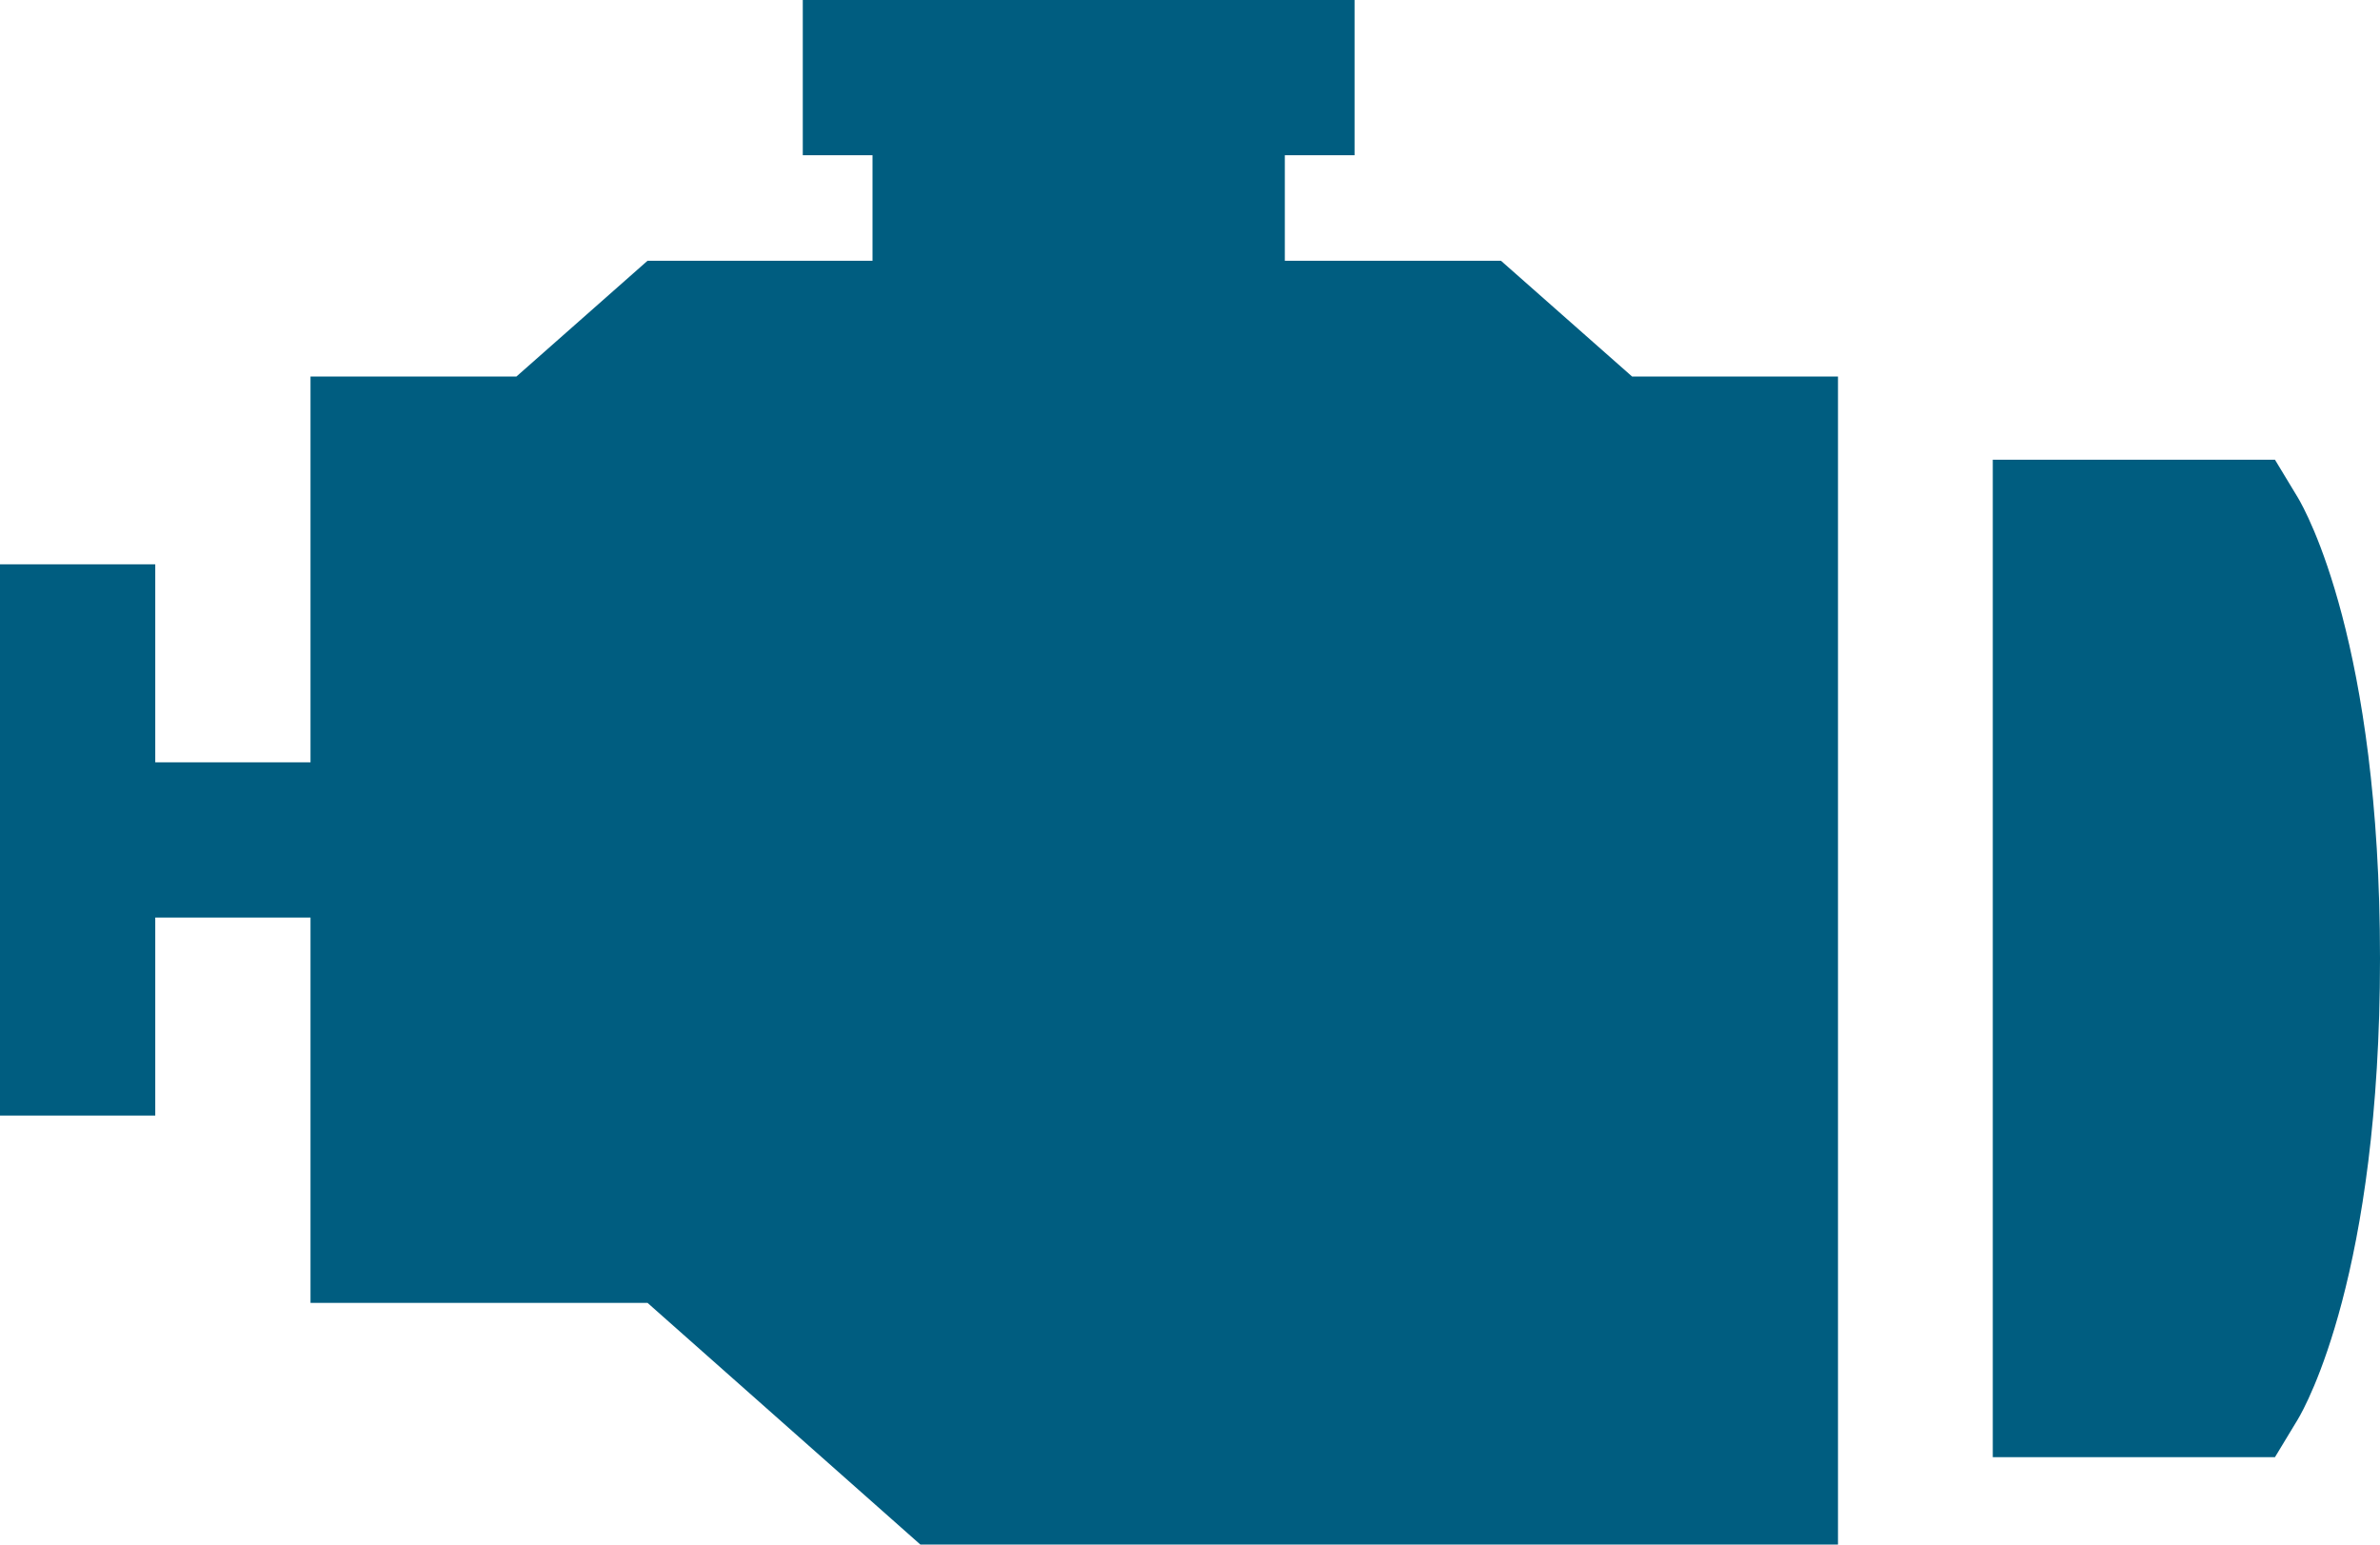
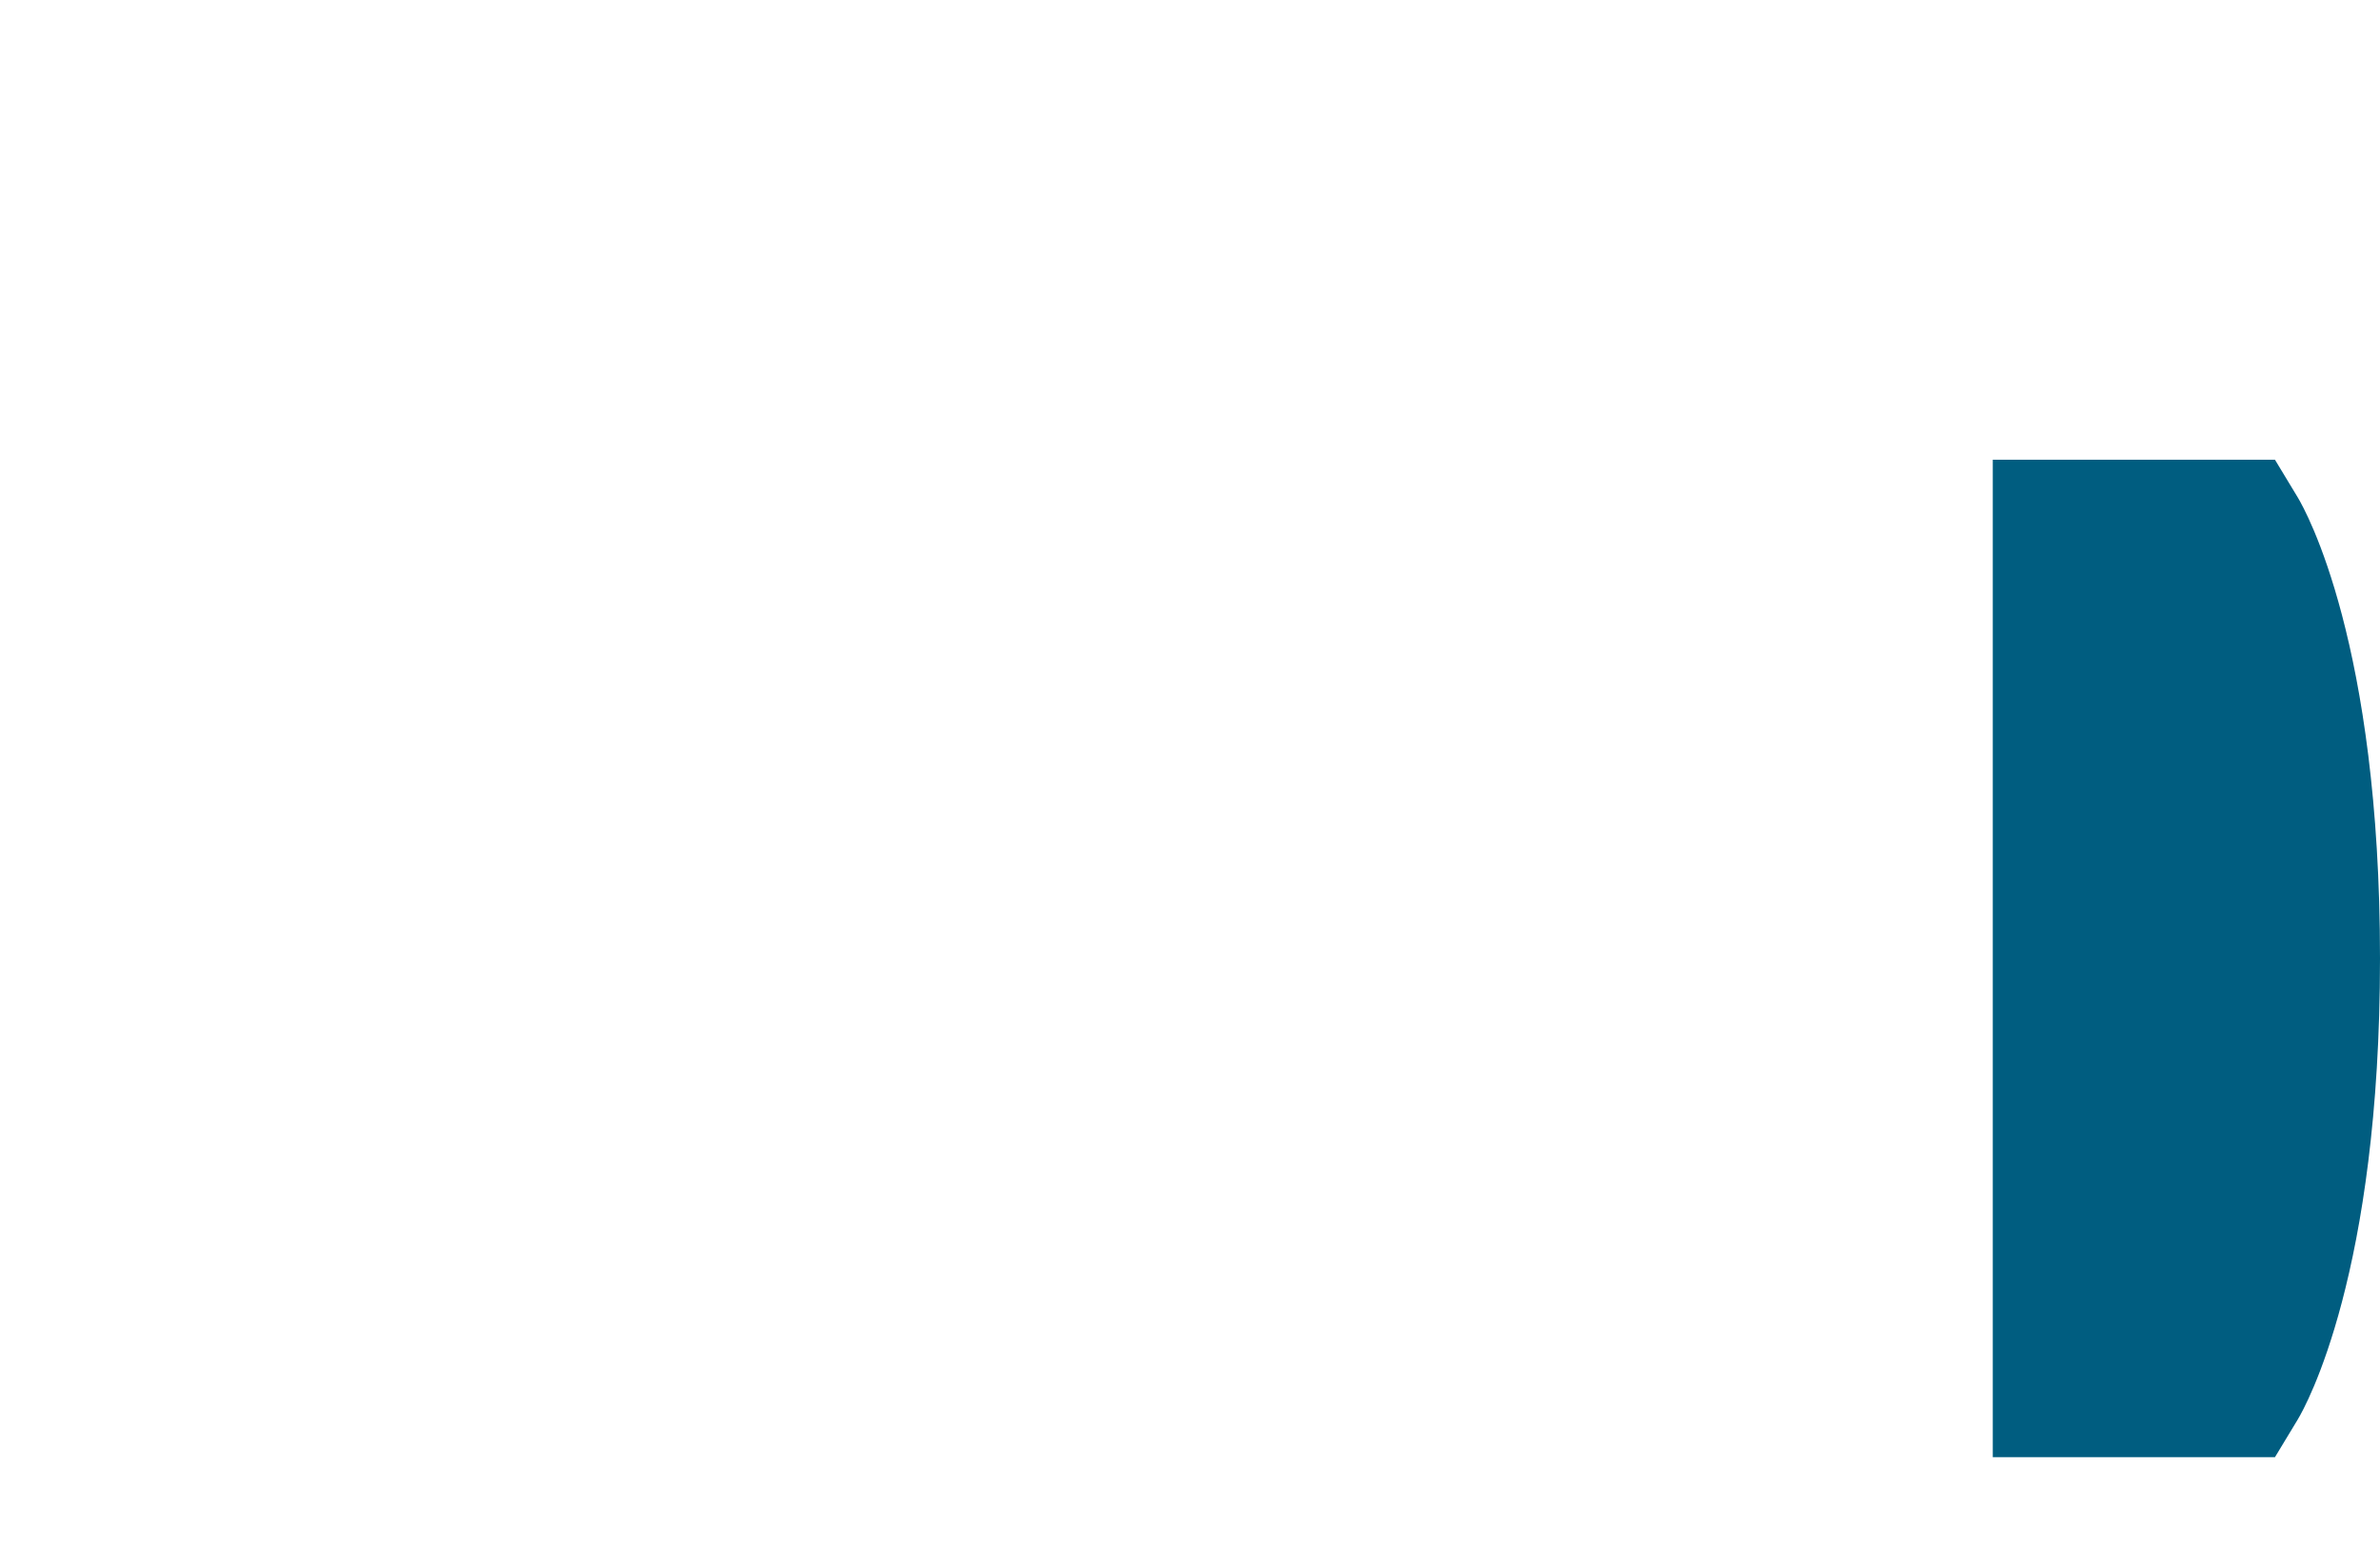
<svg xmlns="http://www.w3.org/2000/svg" version="1.1" id="Layer_1" x="0px" y="0px" viewBox="0 0 512 332.3" style="enable-background:new 0 0 512 332.3;" xml:space="preserve">
  <style type="text/css">
	.st0{fill:#005D80;}
</style>
  <g>
-     <polygon class="st0" points="322.9,56.1 276.4,56.1 276.4,33.4 291.4,33.4 291.4,0 172.7,0 172.7,33.4 187.7,33.4 187.7,56.1    139.3,56.1 111.1,81 66.8,81 66.8,97.7 66.8,164 33.4,164 33.4,121.4 0,121.4 0,240 33.4,240 33.4,197.4 66.8,197.4 66.8,263.6    66.8,280.3 139.3,280.3 198,332.3 395.4,332.3 395.4,81 351.1,81  " />
    <path class="st0" d="M494.3,107l-4.9-8.1h-60.7v214.6h60.7l4.9-8.1c1.8-3,17.7-31.5,17.7-99.2S496.1,110,494.3,107z" />
  </g>
</svg>